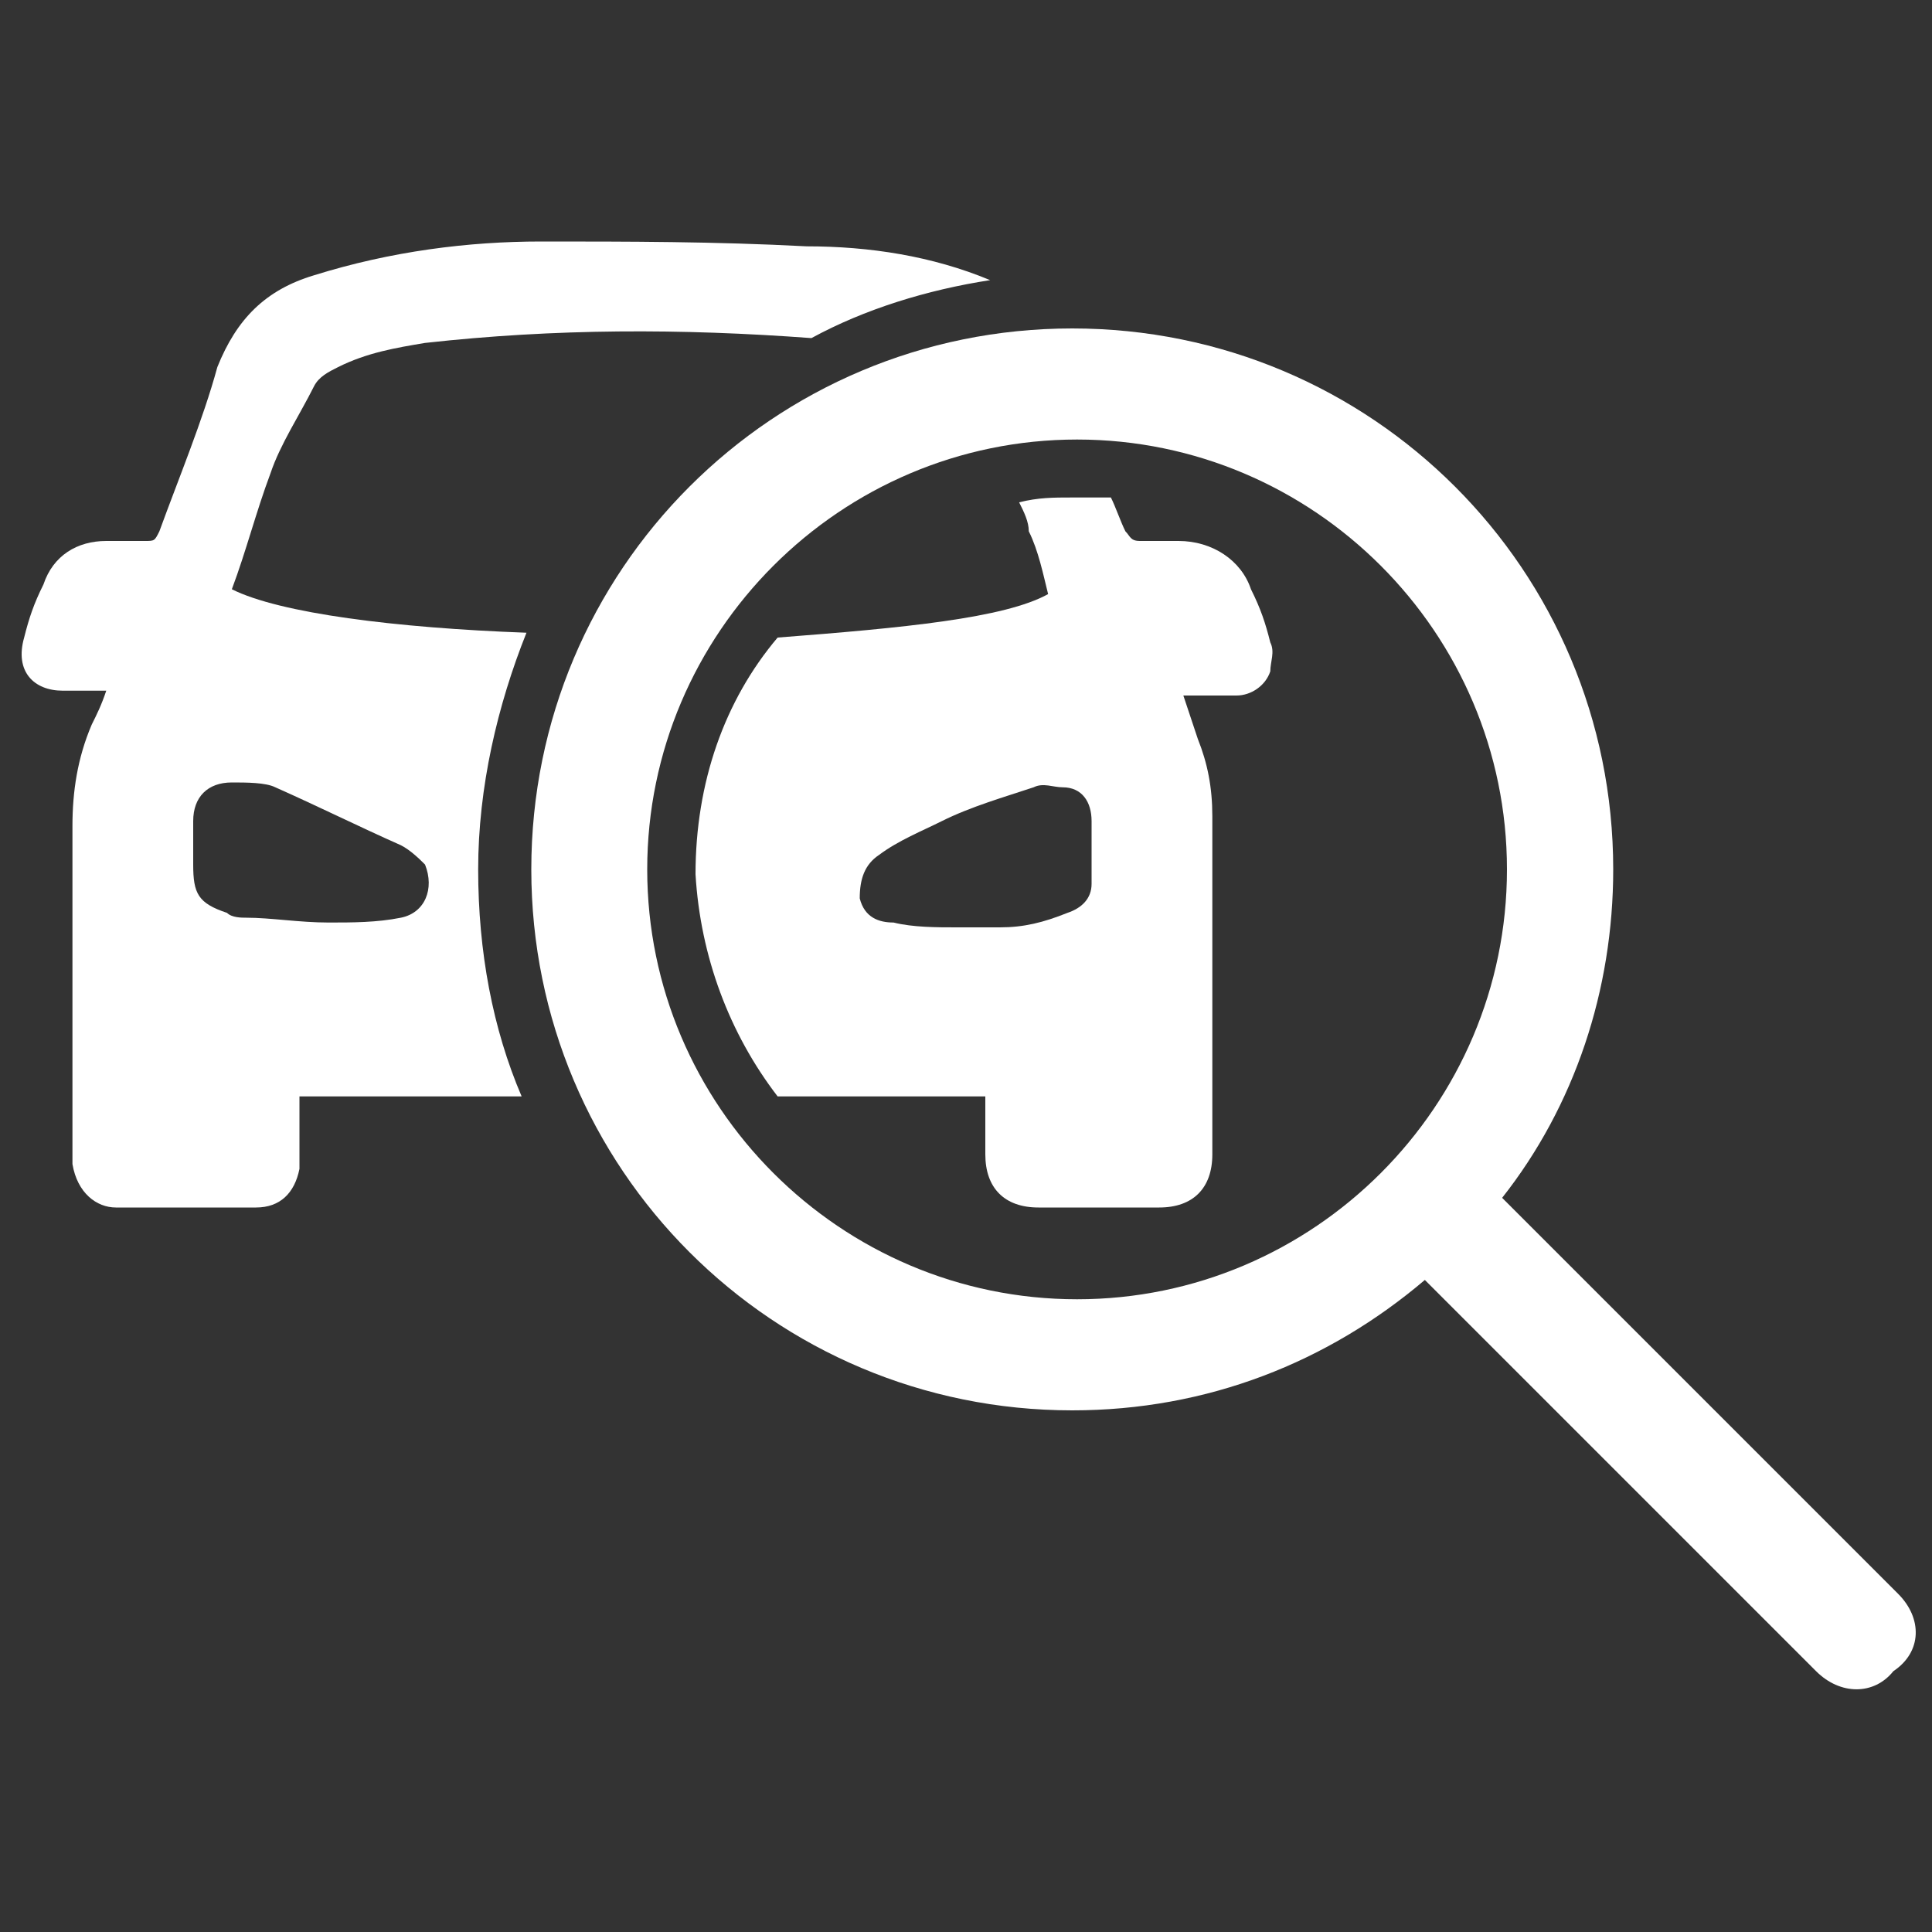
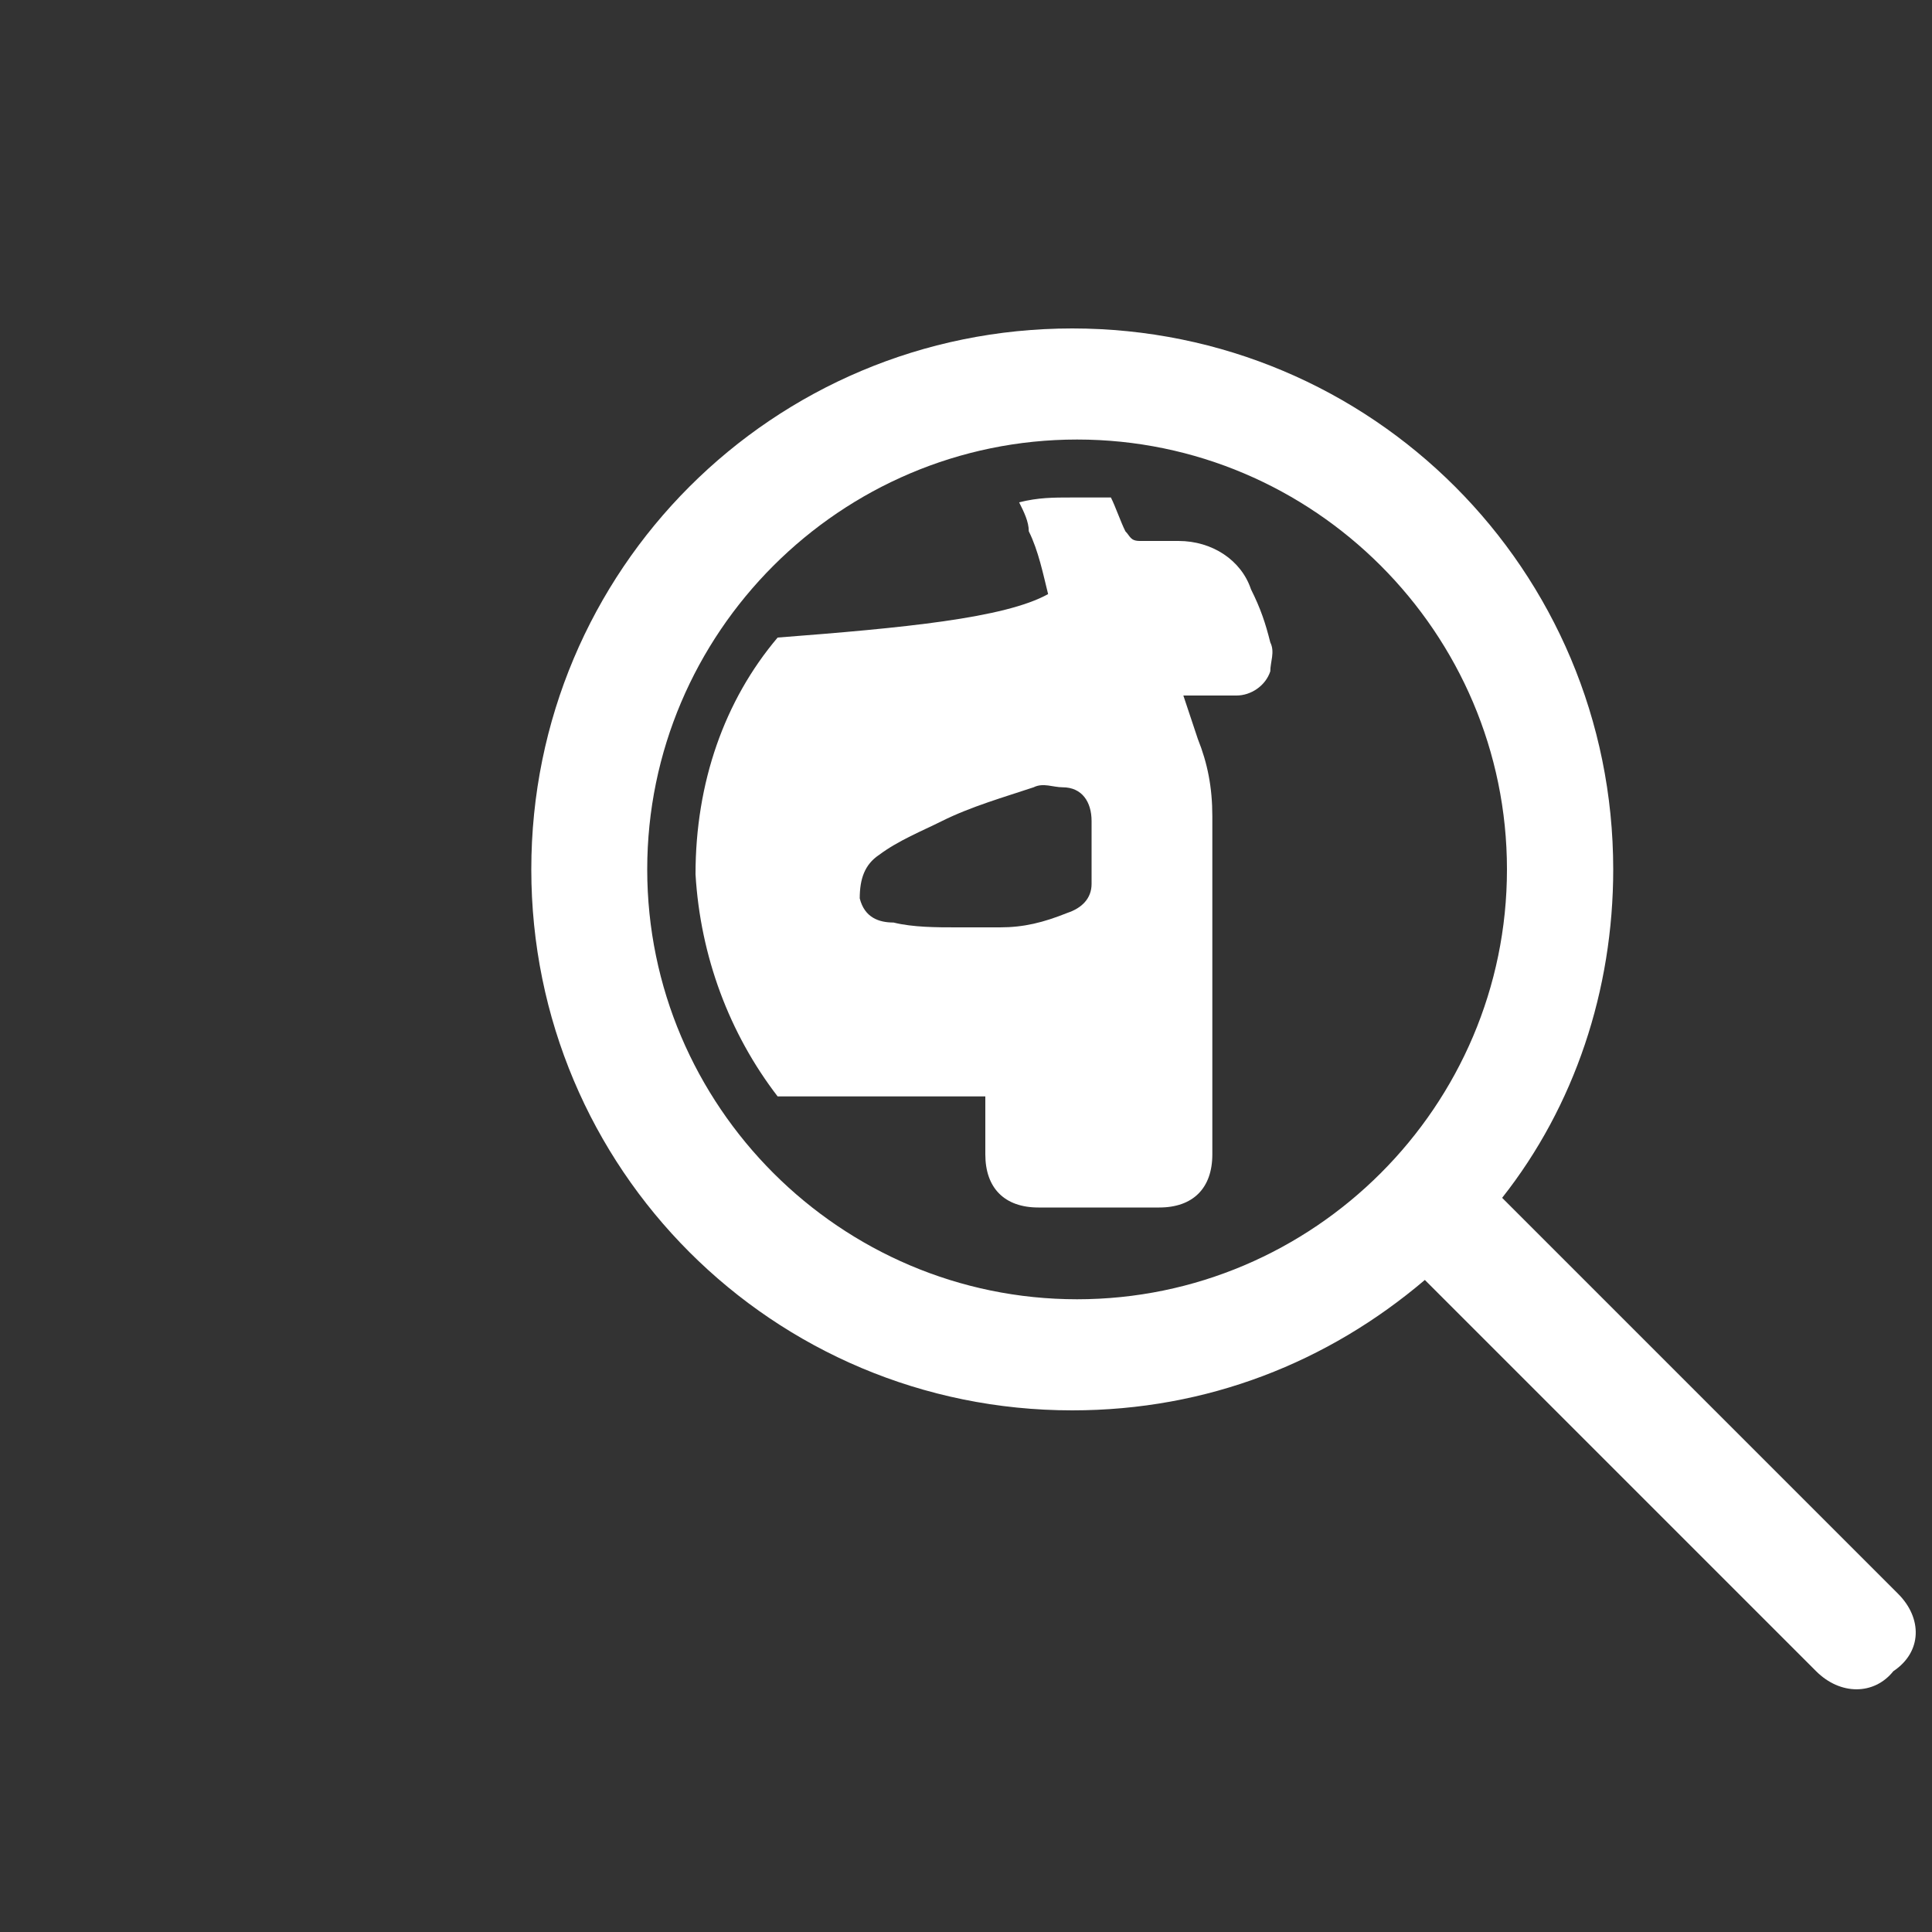
<svg xmlns="http://www.w3.org/2000/svg" width="16" height="16" viewBox="0 0 16 16" fill="none">
  <rect x="0" y="0" width="16" height="16" fill="#333333" stroke="none" />
  <path d="M6.44 9.08C7 9.08 7.6 9.08 8.16 9.08C8.16 9.24 8.16 9.4 8.16 9.56C8.16 9.84 8.32 10 8.6 10C8.92 10 9.28 10 9.6 10C9.88 10 10.04 9.84 10.04 9.56C10.04 8.64 10.04 7.68 10.04 6.76C10.04 6.52 10 6.32 9.92 6.12C9.88 6 9.84 5.88 9.8 5.76C9.96 5.76 10.08 5.76 10.24 5.76C10.36 5.76 10.48 5.68 10.52 5.56C10.52 5.48 10.56 5.4 10.52 5.32C10.48 5.16 10.44 5.04 10.36 4.88C10.28 4.64 10.04 4.48 9.76 4.48C9.64 4.48 9.56 4.48 9.44 4.48C9.36 4.48 9.36 4.44 9.32 4.4C9.28 4.32 9.24 4.2 9.2 4.12C9.08 4.12 8.96 4.12 8.88 4.12C8.72 4.12 8.6 4.12 8.44 4.16C8.48 4.24 8.52 4.32 8.52 4.4C8.6 4.56 8.64 4.76 8.68 4.92C8.32 5.12 7.48 5.2 6.44 5.28C6 5.8 5.76 6.48 5.76 7.24C5.8 7.92 6.04 8.56 6.44 9.08ZM7.28 7.08C7.44 6.96 7.64 6.88 7.8 6.8C8.04 6.68 8.32 6.6 8.56 6.52C8.64 6.48 8.72 6.52 8.8 6.52C8.96 6.52 9.04 6.64 9.04 6.8C9.04 6.96 9.04 7.16 9.04 7.32C9.04 7.44 8.96 7.52 8.84 7.56C8.64 7.64 8.48 7.68 8.28 7.68C8.16 7.68 8.04 7.68 7.92 7.68C7.76 7.68 7.56 7.68 7.4 7.64C7.28 7.64 7.16 7.6 7.12 7.44C7.12 7.28 7.16 7.16 7.28 7.08Z" fill="white" />
-   <path d="M4.36 5.24C3.28 5.2 2.32 5.08 1.92 4.88C2.04 4.56 2.12 4.24 2.24 3.92C2.32 3.68 2.48 3.44 2.6 3.2C2.64 3.12 2.72 3.08 2.8 3.04C3.04 2.92 3.28 2.88 3.52 2.84C4.6 2.72 5.64 2.72 6.72 2.8C7.16 2.56 7.68 2.4 8.2 2.32C7.72 2.12 7.2 2.04 6.68 2.04C5.92 2 5.2 2 4.48 2C3.88 2 3.24 2.08 2.6 2.28C2.2 2.4 1.96 2.64 1.8 3.04C1.68 3.48 1.48 3.96 1.32 4.4C1.28 4.48 1.28 4.48 1.2 4.48C1.08 4.48 0.96 4.48 0.88 4.48C0.64 4.48 0.44 4.6 0.36 4.84C0.28 5 0.24 5.12 0.2 5.28C0.12 5.56 0.28 5.72 0.52 5.72C0.64 5.72 0.76 5.72 0.88 5.72C0.84 5.84 0.8 5.92 0.76 6C0.64 6.28 0.6 6.56 0.6 6.84C0.6 7.72 0.6 8.64 0.6 9.52C0.6 9.56 0.6 9.6 0.6 9.64C0.64 9.88 0.8 10 0.96 10C1.36 10 1.72 10 2.12 10C2.32 10 2.44 9.88 2.48 9.68C2.48 9.56 2.48 9.44 2.48 9.36C2.48 9.28 2.48 9.16 2.48 9.08C3.08 9.08 3.72 9.08 4.32 9.08C4.08 8.52 3.96 7.88 3.96 7.2C3.96 6.52 4.12 5.84 4.36 5.24ZM3.32 7.6C3.12 7.64 2.92 7.64 2.72 7.64C2.48 7.64 2.24 7.6 2.04 7.6C2 7.6 1.92 7.6 1.88 7.56C1.64 7.48 1.6 7.4 1.6 7.16C1.6 7.04 1.6 6.92 1.6 6.8C1.6 6.6 1.72 6.48 1.92 6.48C2.04 6.48 2.2 6.48 2.28 6.52C2.64 6.68 2.96 6.84 3.32 7C3.4 7.04 3.48 7.12 3.52 7.16C3.6 7.36 3.52 7.56 3.32 7.6Z" fill="white" />
  <path d="M15.72 13.2L12.44 9.92C13.04 9.16 13.36 8.2 13.36 7.2C13.36 4.72 11.36 2.72 8.88 2.72C6.4 2.72 4.4 4.72 4.4 7.2C4.4 9.68 6.4 11.68 8.88 11.68C10 11.68 11 11.28 11.8 10.6L15.04 13.84C15.24 14.04 15.52 14.04 15.68 13.84C15.92 13.68 15.92 13.4 15.72 13.2ZM5.36 7.2C5.36 5.24 6.96 3.64 8.92 3.64C10.88 3.64 12.48 5.24 12.48 7.2C12.48 9.16 10.88 10.76 8.92 10.76C6.96 10.76 5.36 9.16 5.36 7.2Z" fill="white" />
</svg>